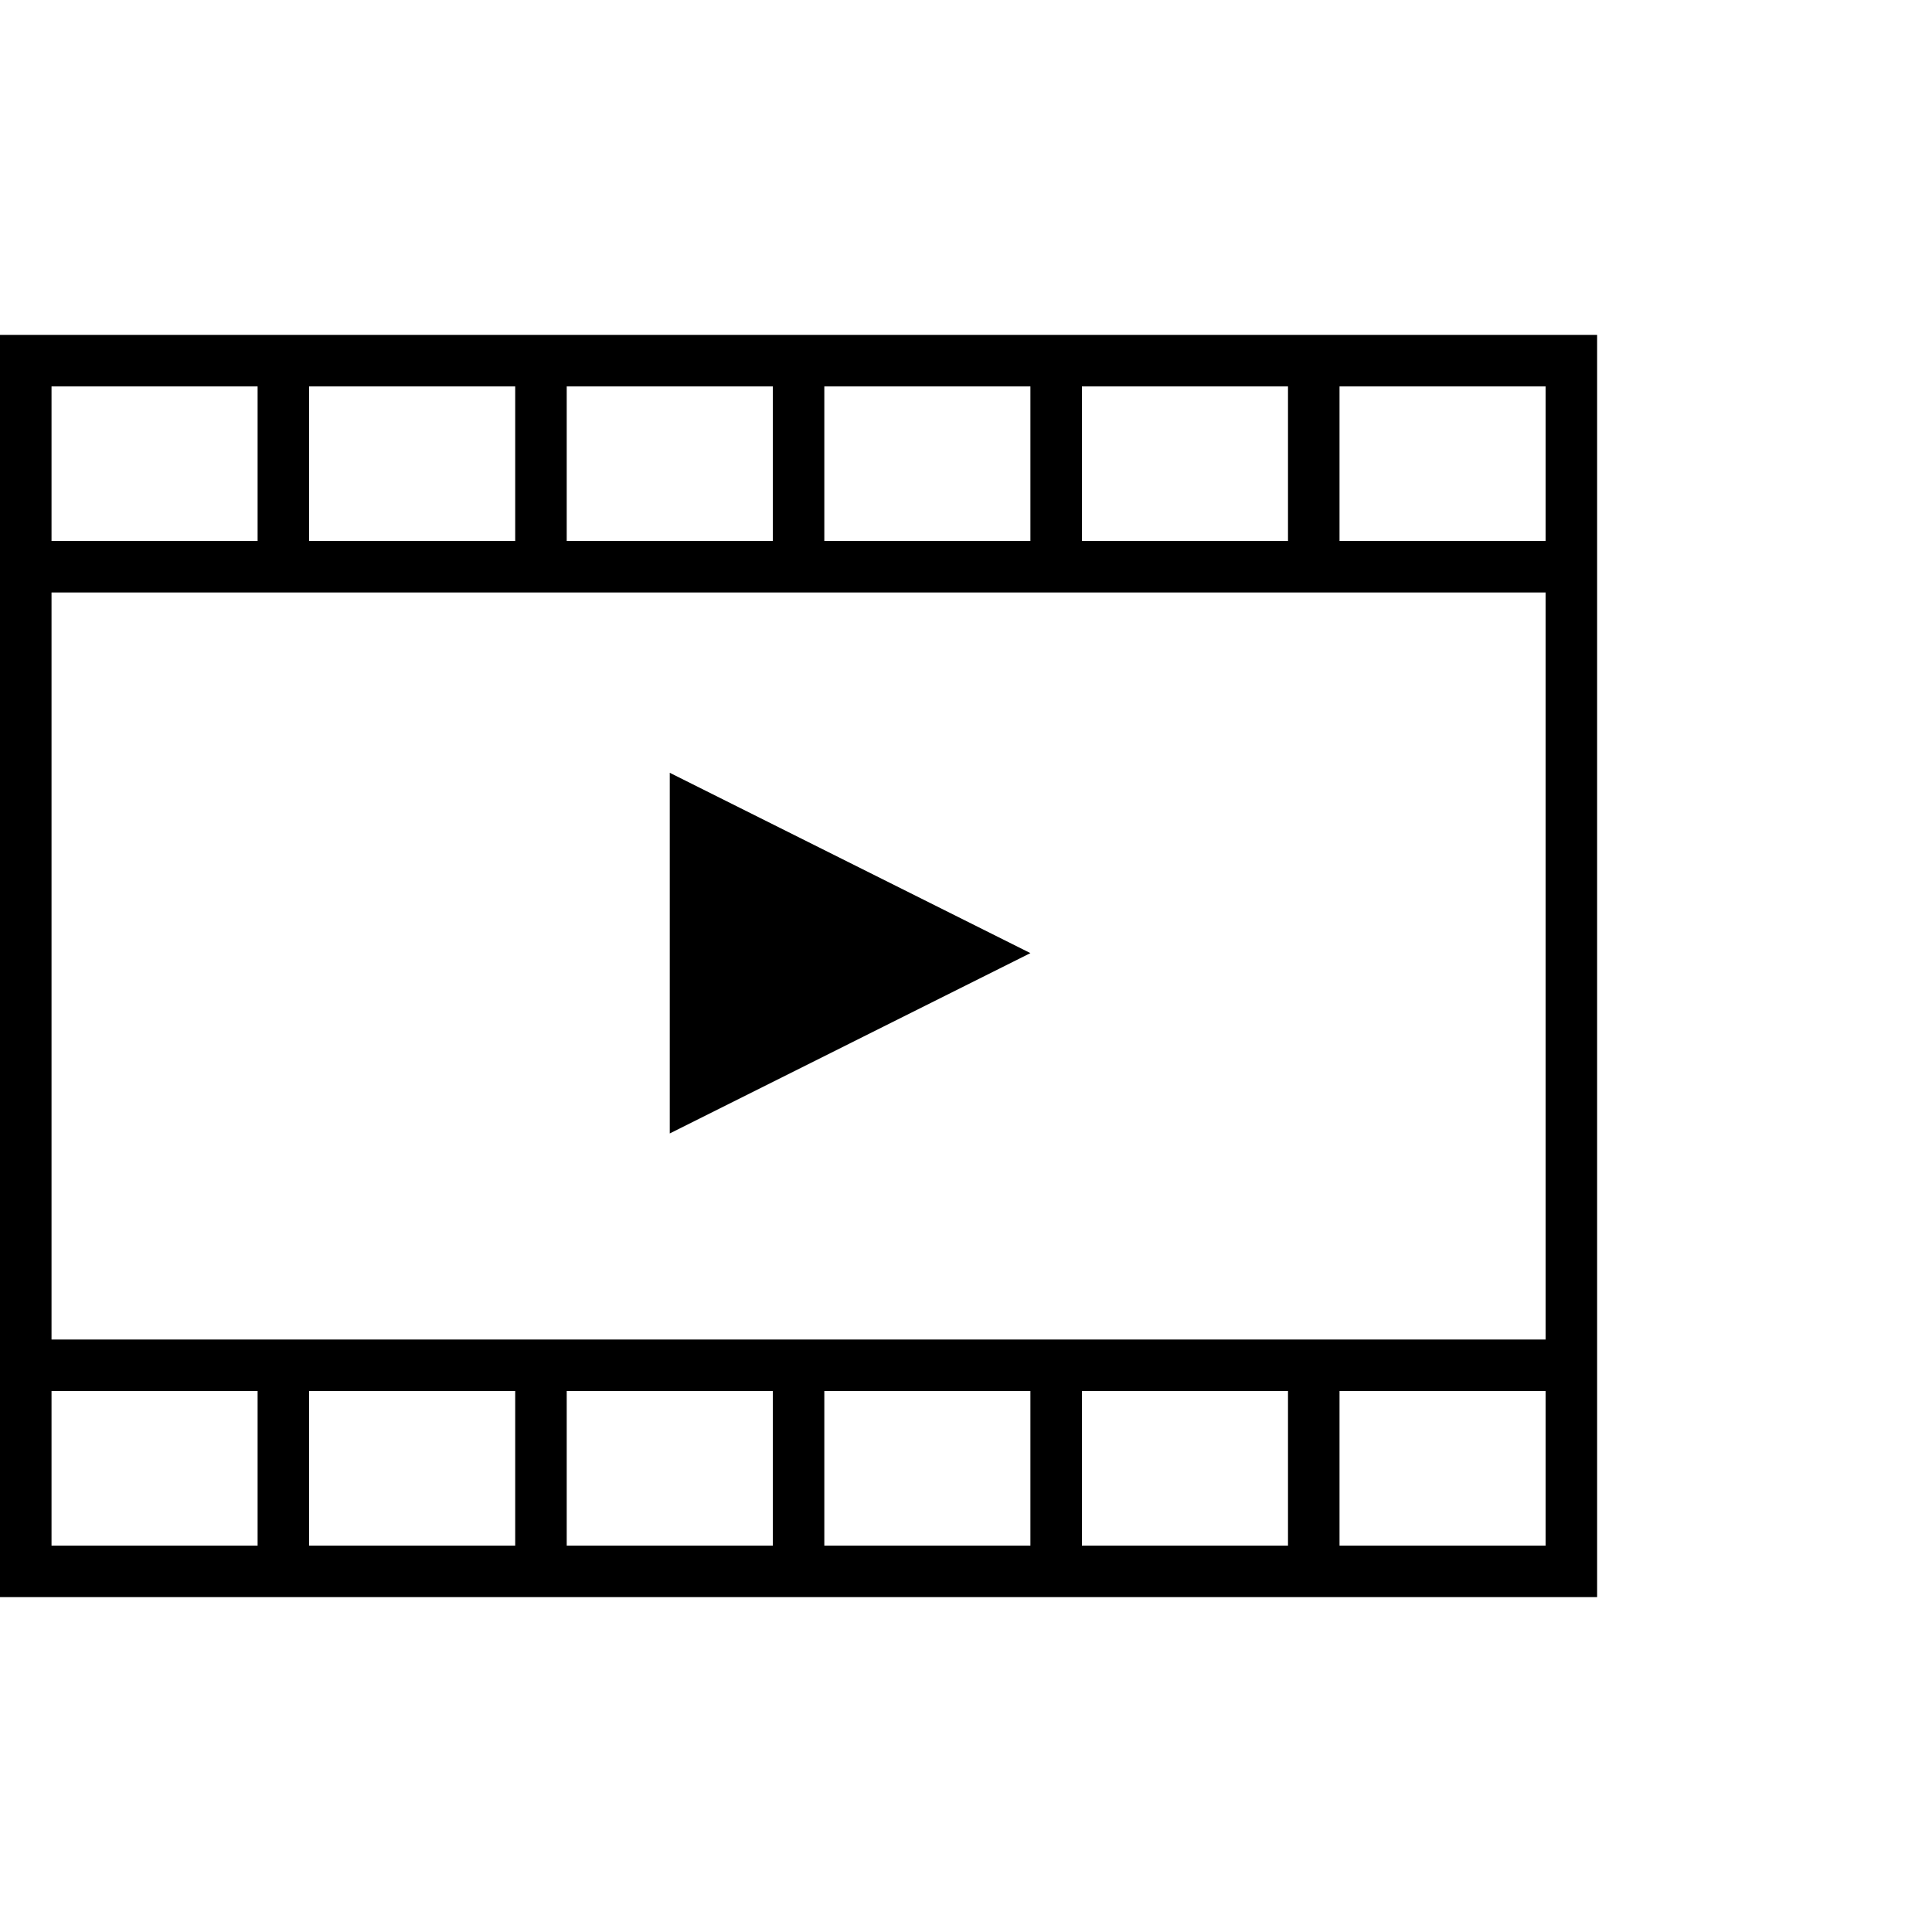
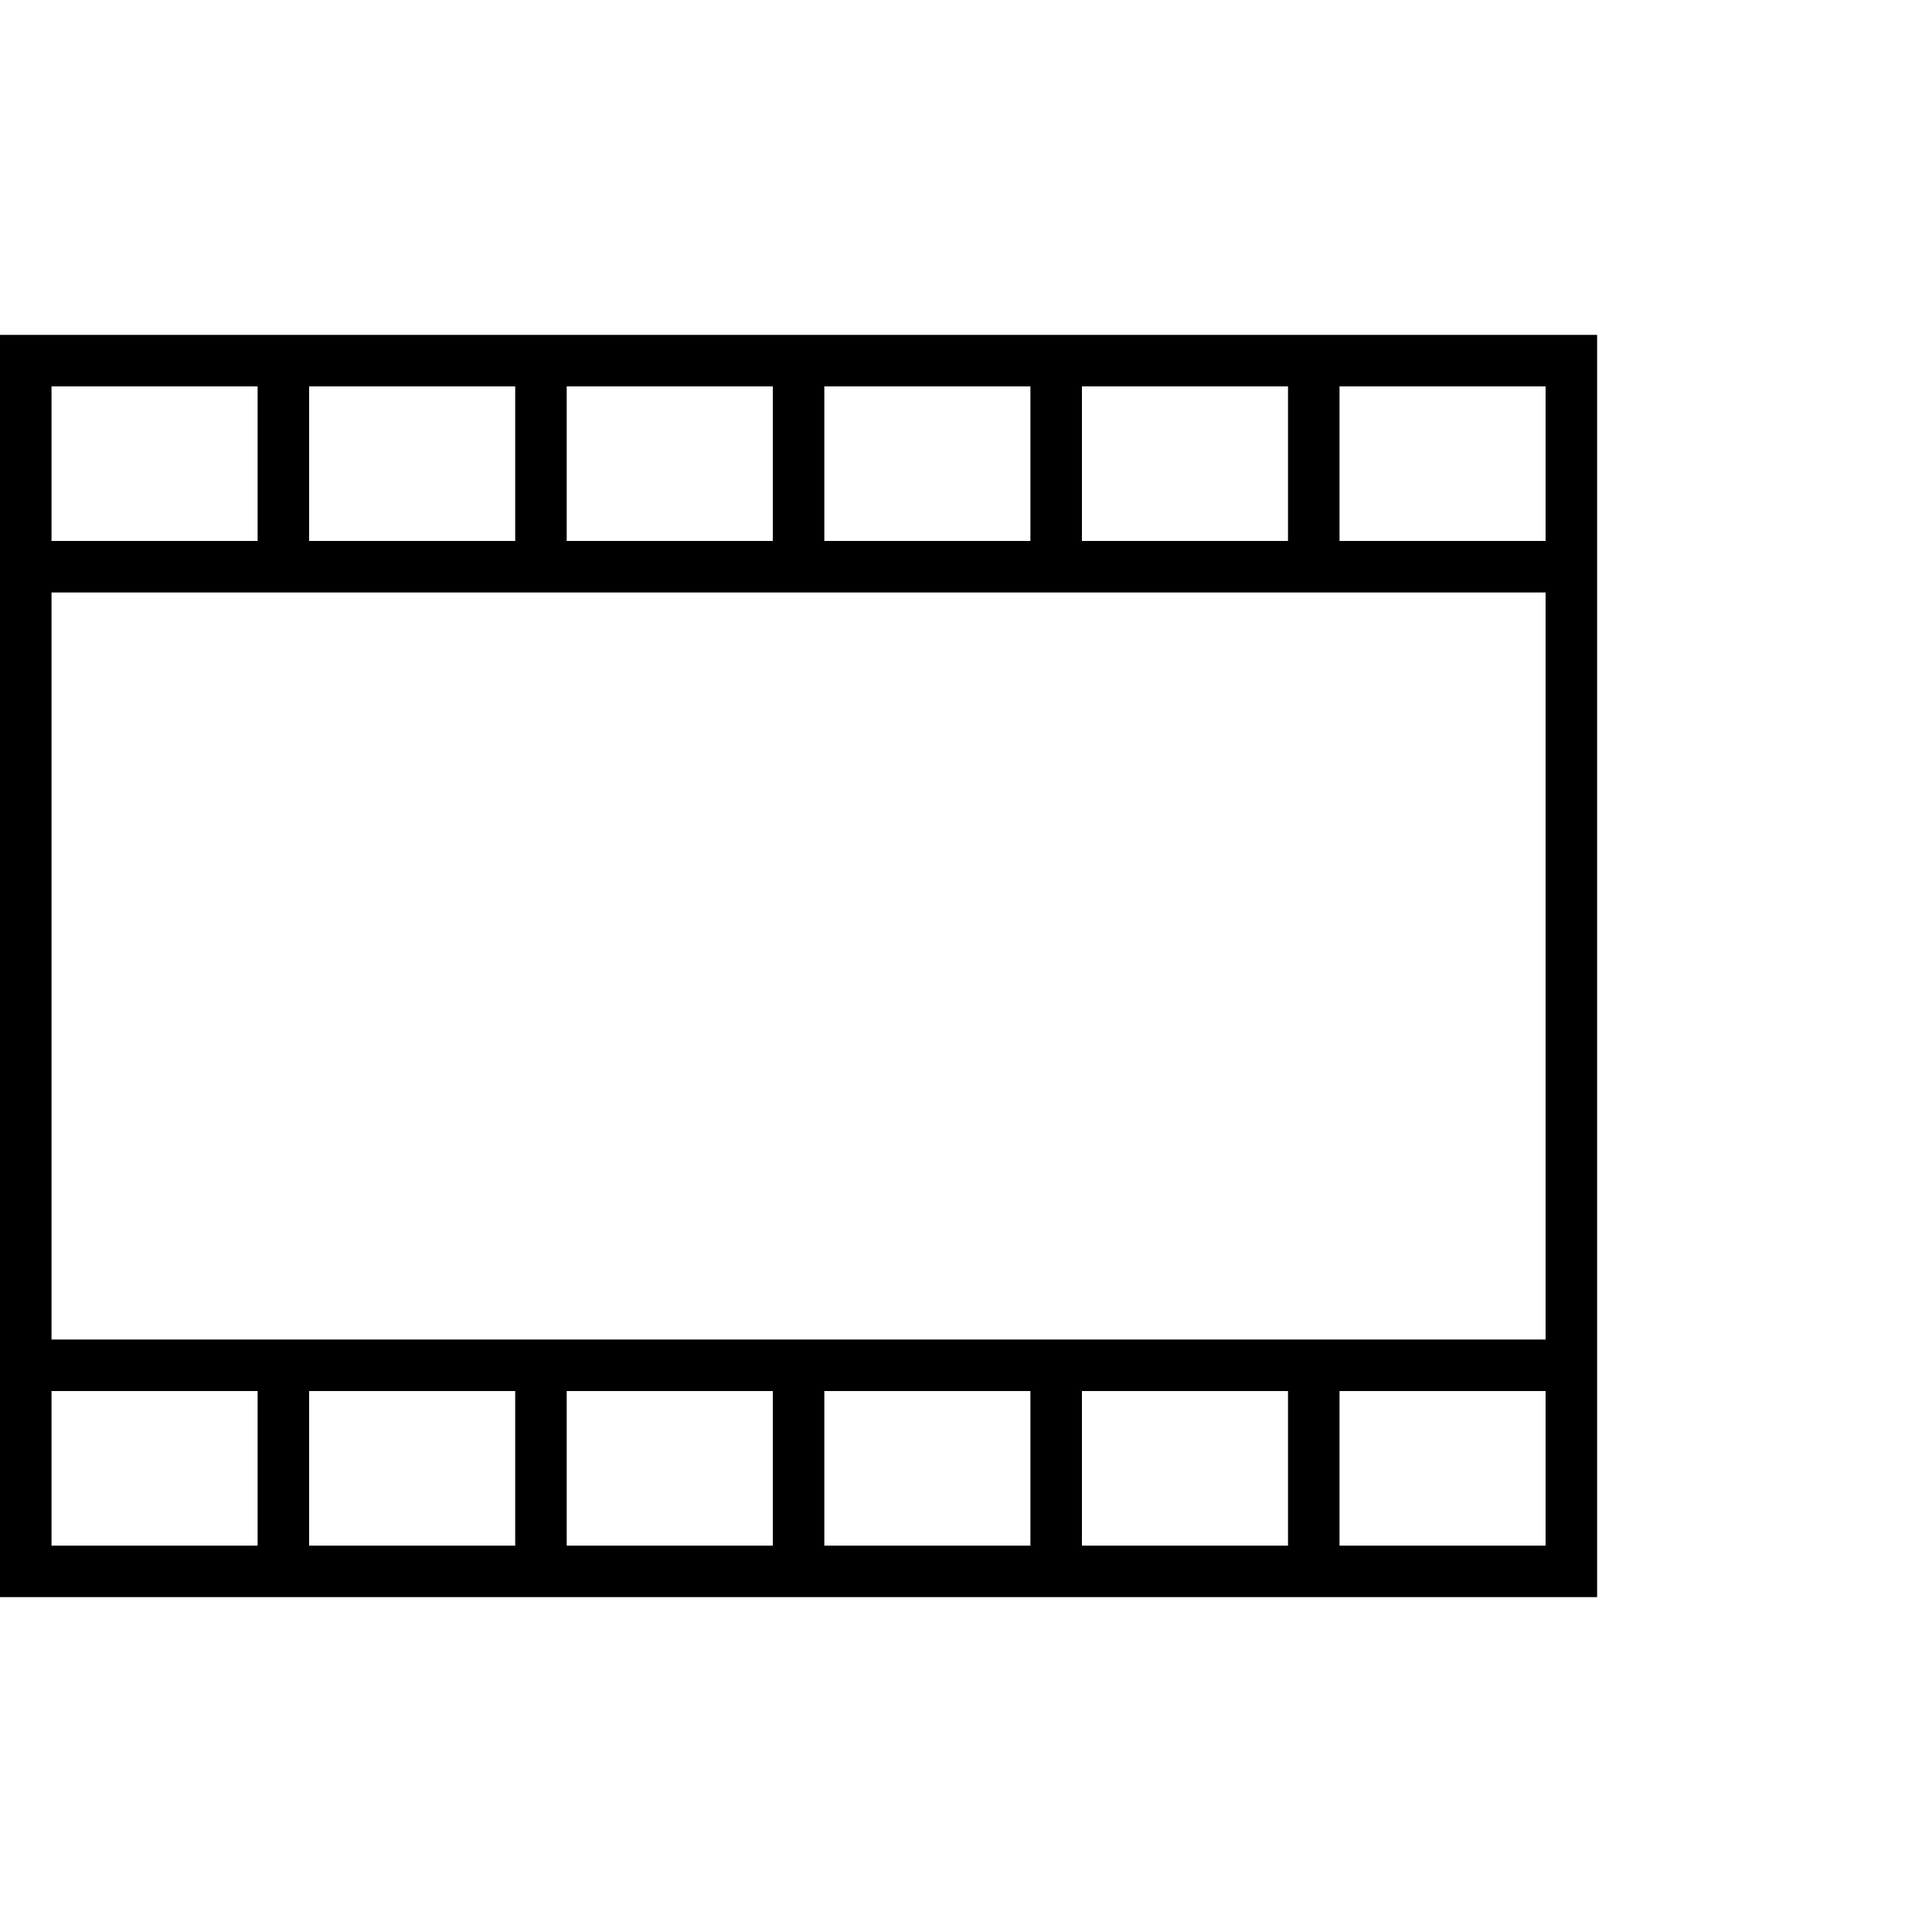
<svg xmlns="http://www.w3.org/2000/svg" width="75" height="75" viewBox="0 0 75 75">
  <defs>
    <style>
      .a {
        fill: #fff;
      }
    </style>
  </defs>
  <title>video</title>
  <rect class="a" width="75" height="75" />
  <g>
    <path d="M0,13V62H62V13ZM2,54h8v6H2Zm48,6H42V54h8ZM40,60H32V54h8ZM30,60H22V54h8ZM20,60H12V54h8Zm40,0H52V54h8ZM2,52V23H60V52ZM42,15h8v6H42ZM32,15h8v6H32ZM22,15h8v6H22ZM12,15h8v6H12ZM2,21V15h8v6Zm58,0H52V15h8Z" />
-     <polygon points="26 30 26 44 40 37 26 30" />
  </g>
</svg>